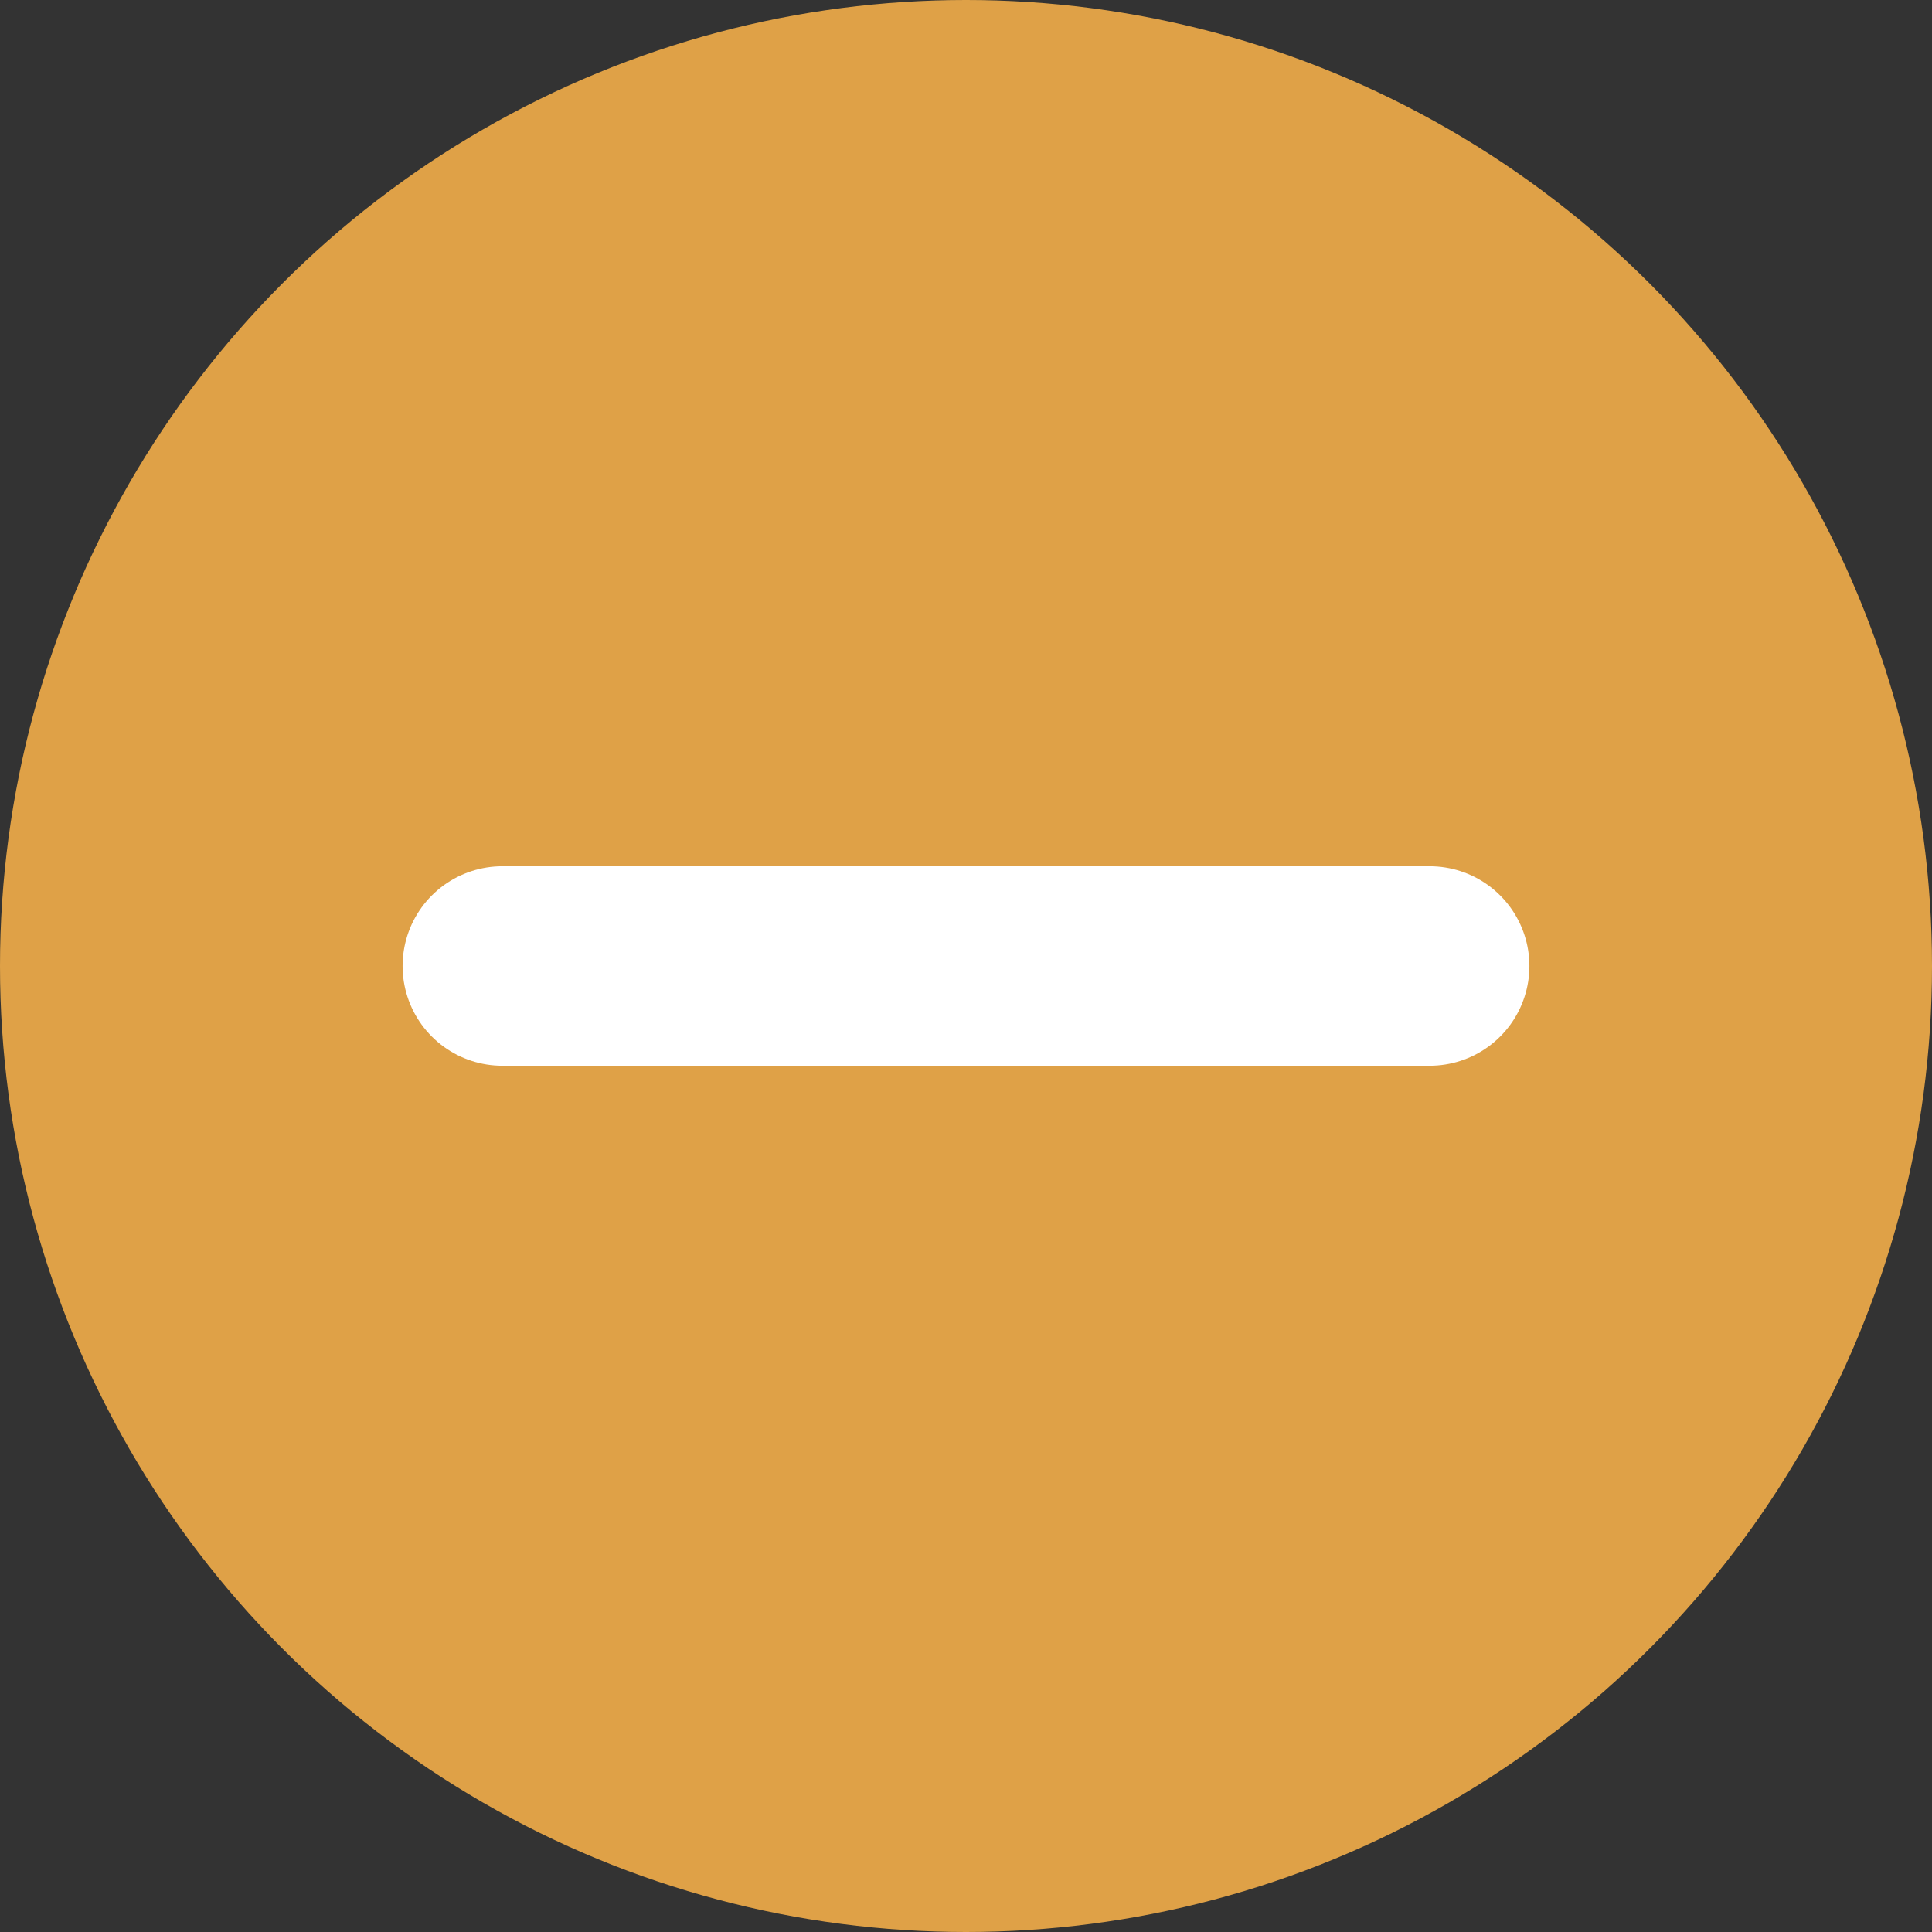
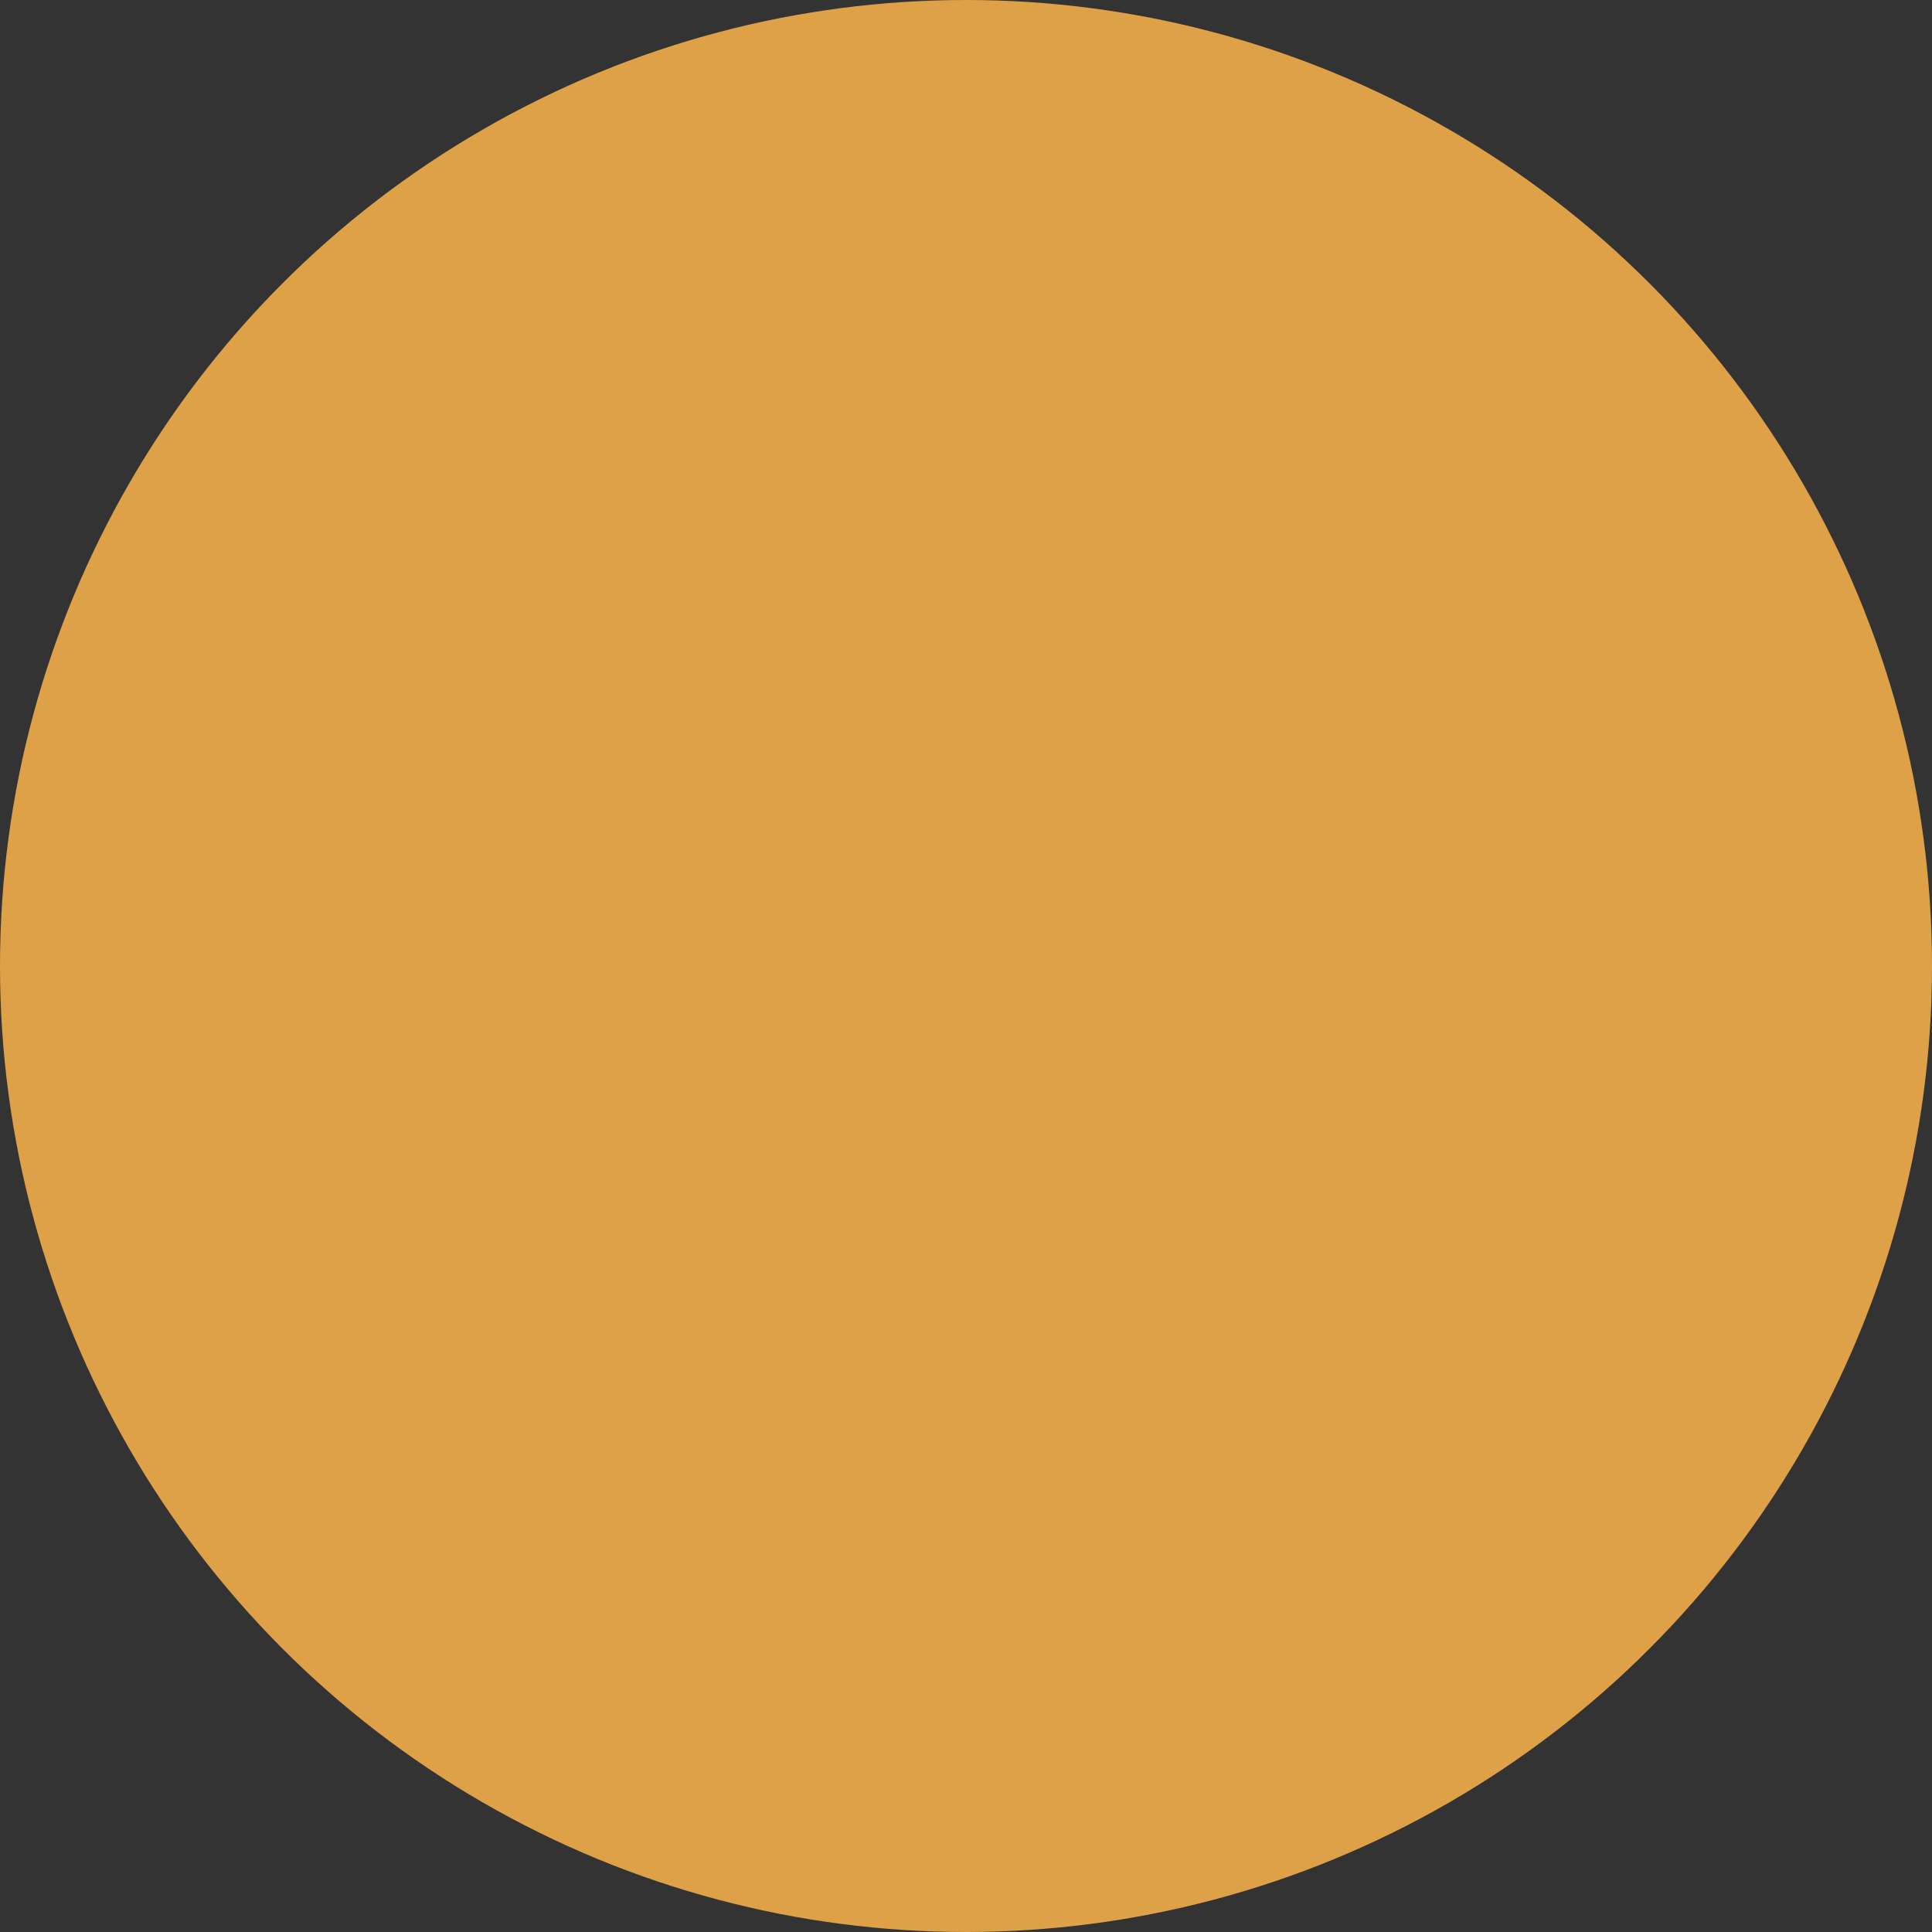
<svg xmlns="http://www.w3.org/2000/svg" id="8a7665ba-7d77-4c73-8e02-ea268b7e217c" data-name="Diseño" viewBox="0 0 34 34">
  <rect x="0" y="0" width="34" height="34" fill="#333333" stroke="none" />
  <title>menos</title>
  <circle cx="17" cy="17" r="17" style="fill:#dfa147" />
-   <line x1="8.84" y1="17" x2="25.16" y2="17" style="fill:none;stroke:#fff;stroke-linecap:round;stroke-linejoin:round;stroke-width:3.51px" />
</svg>